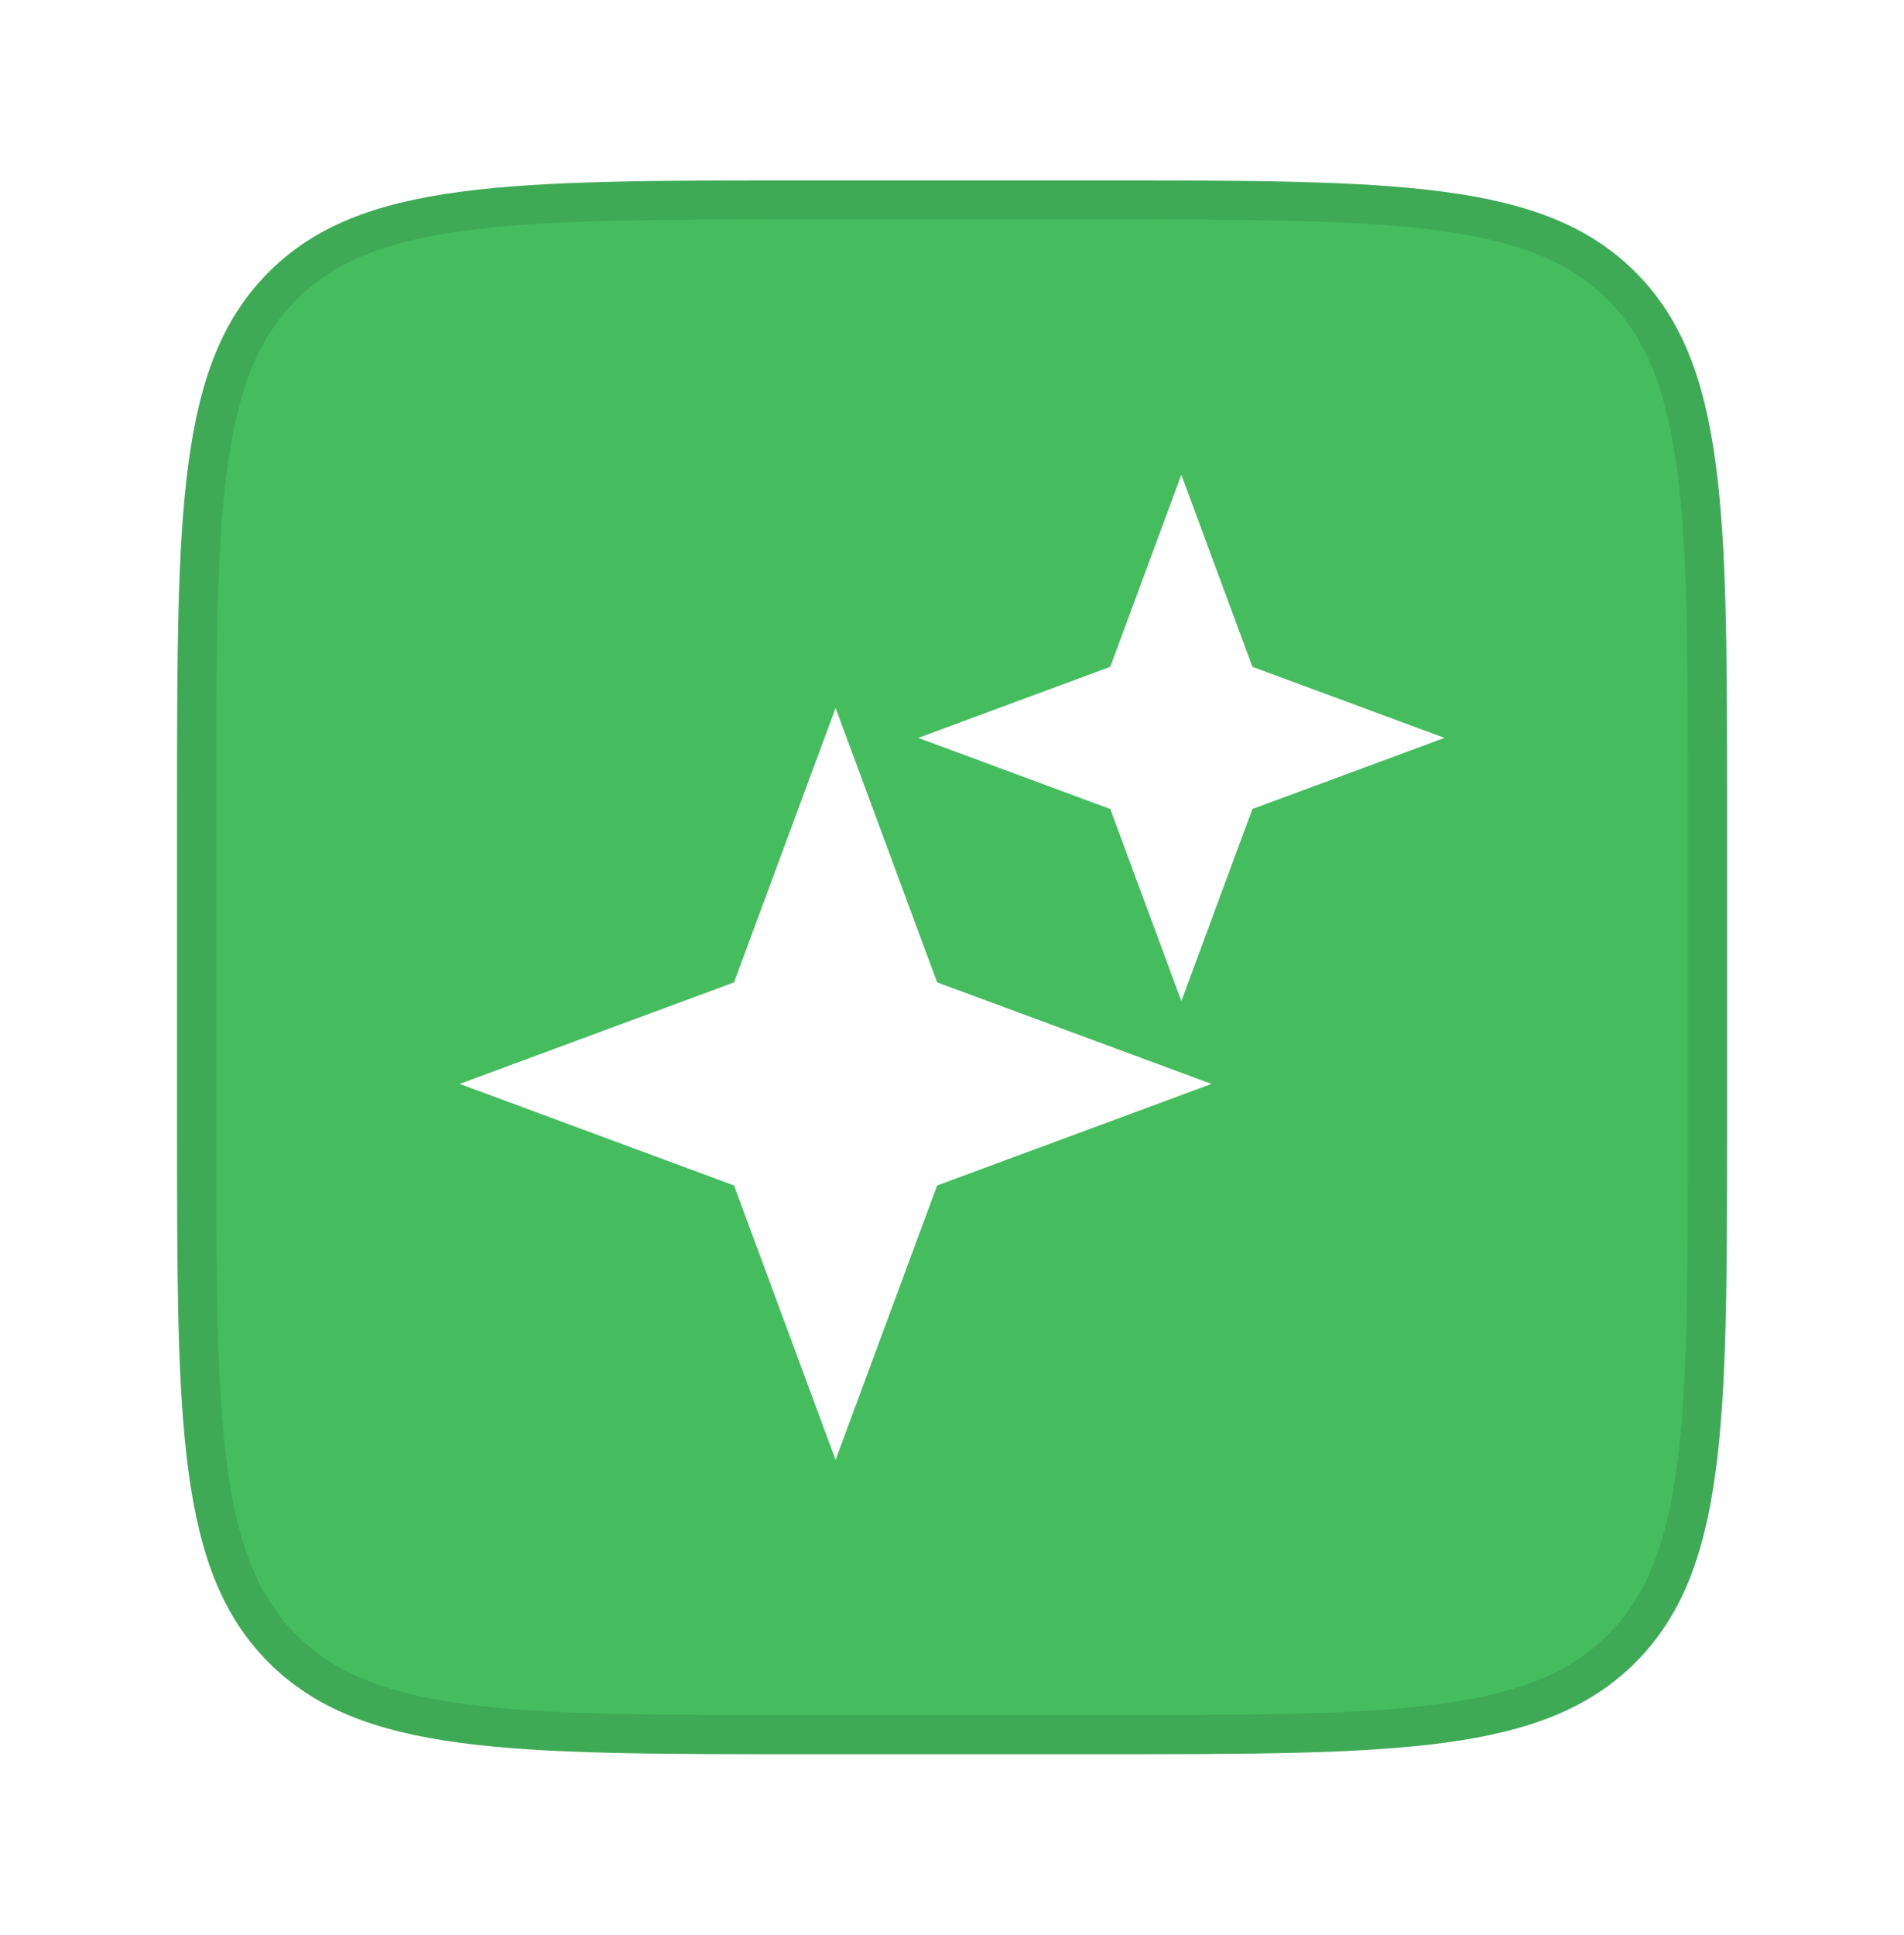
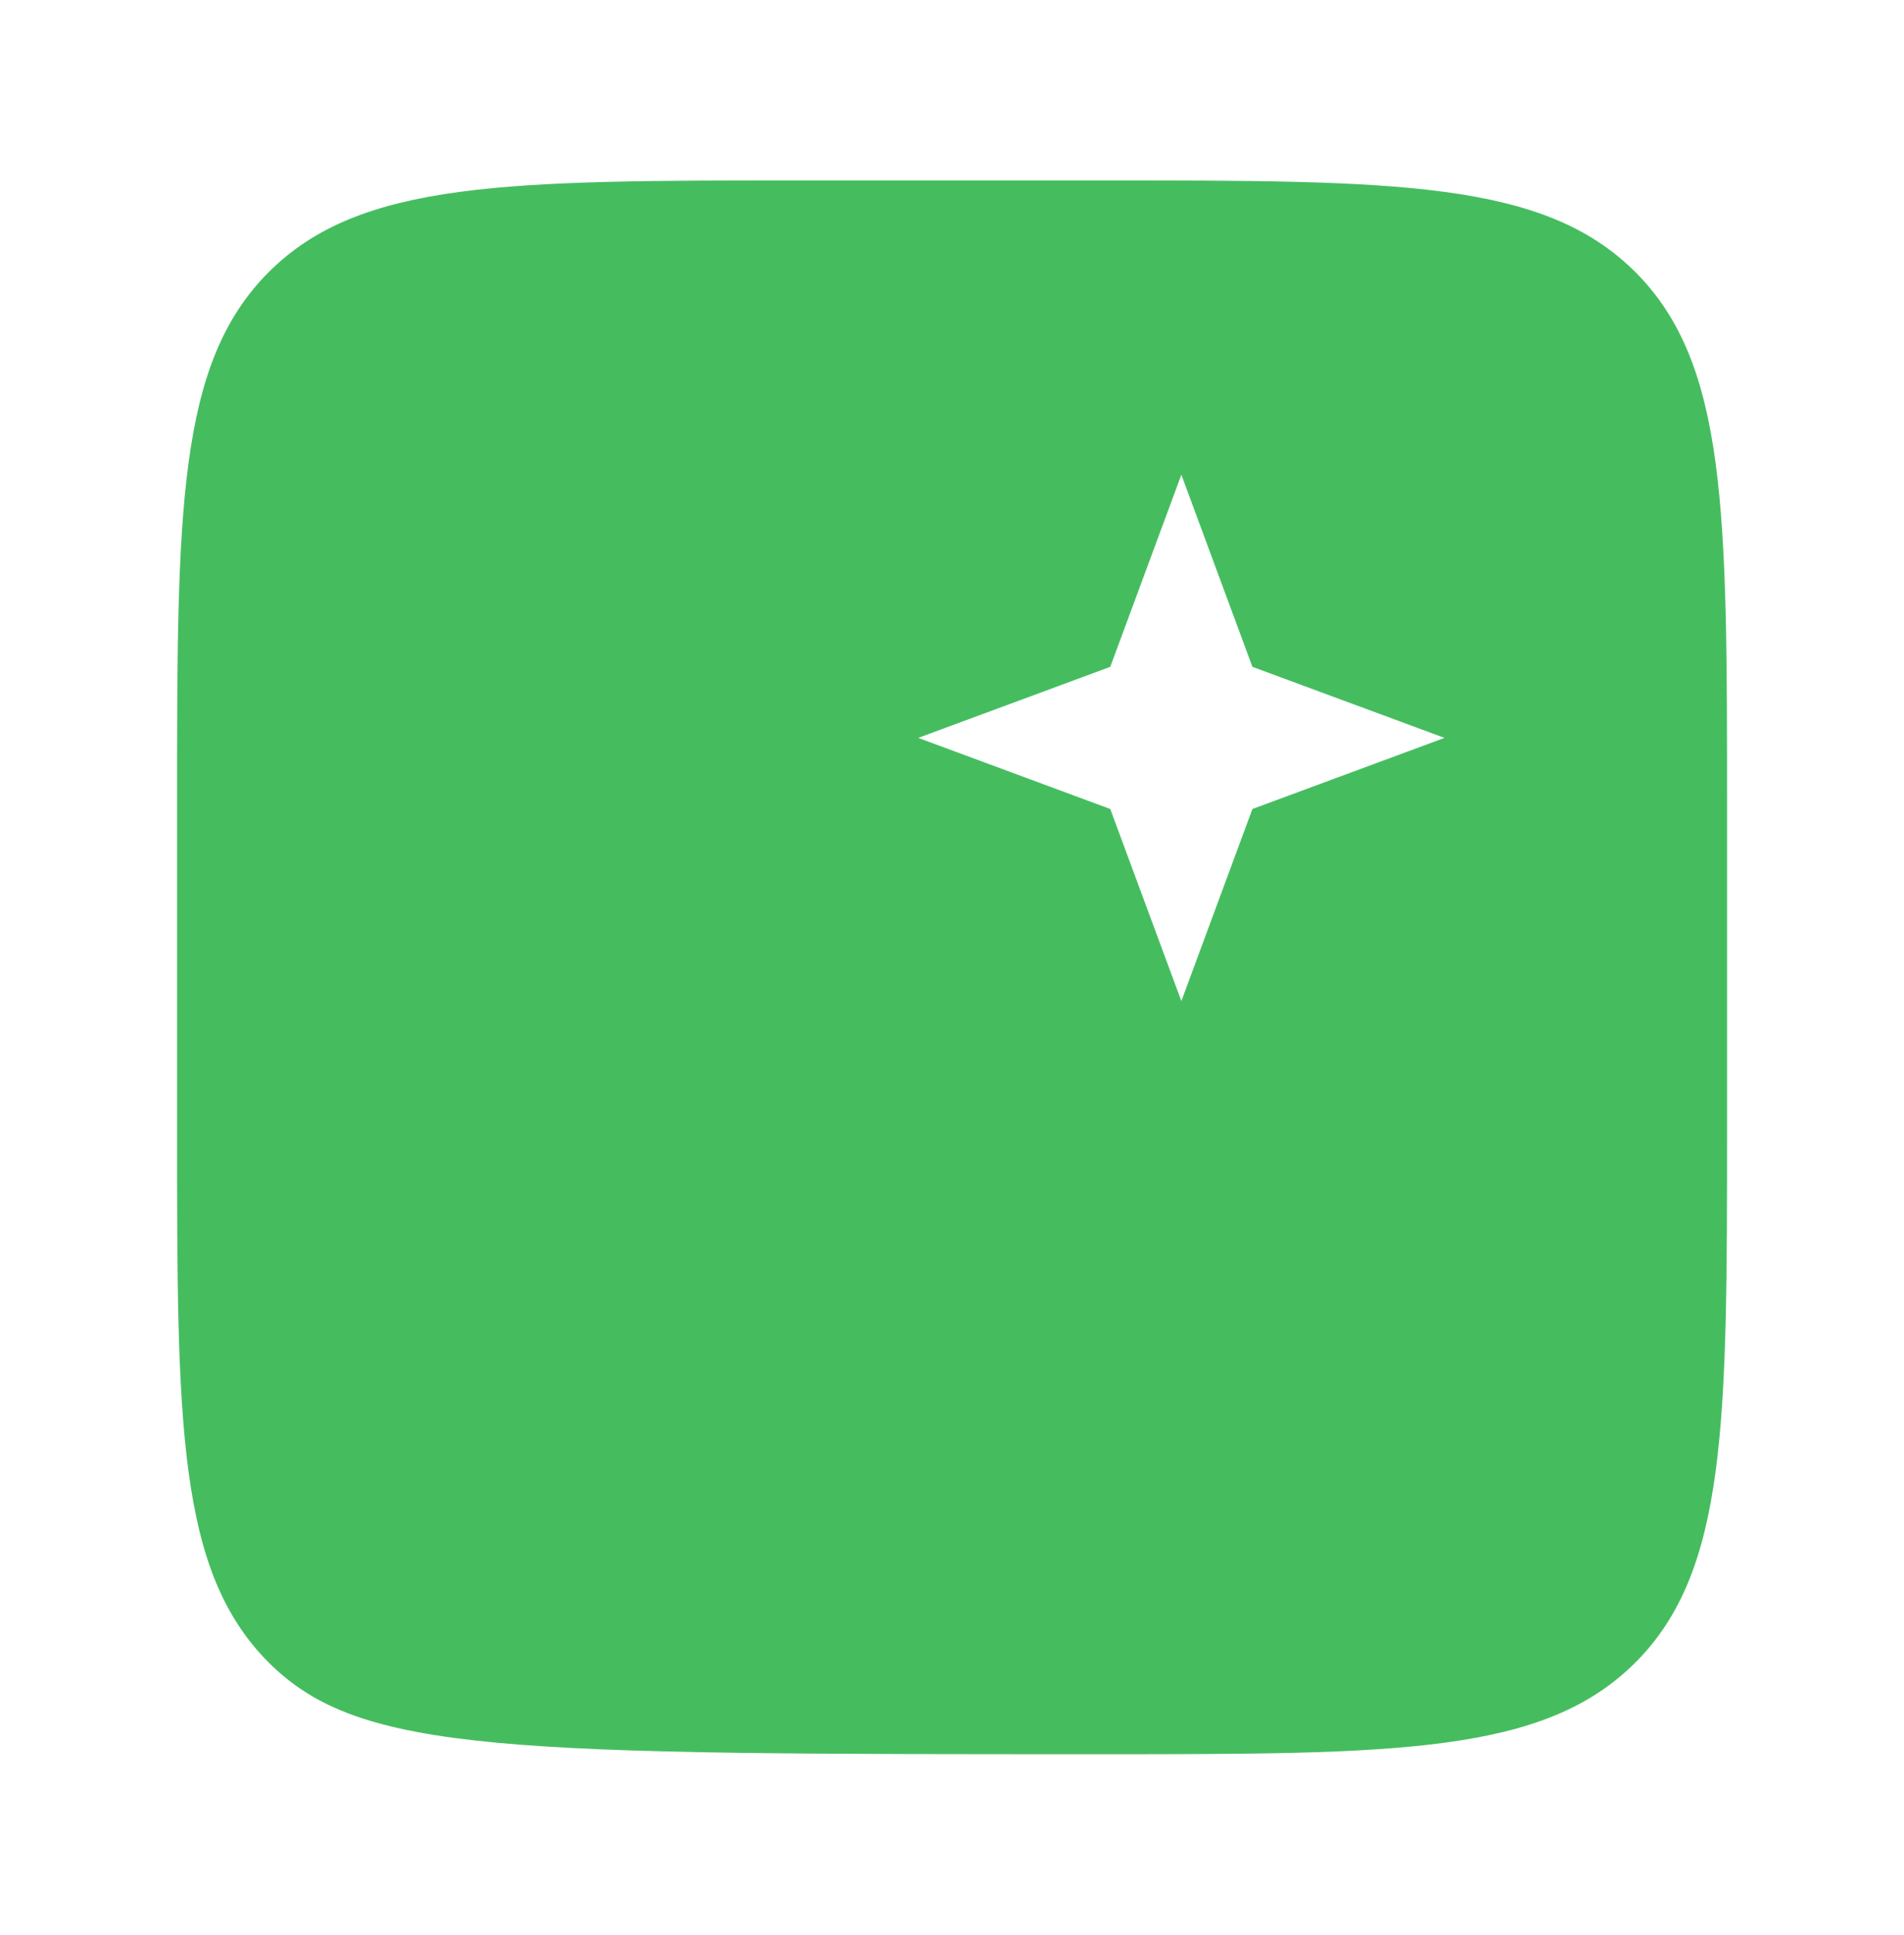
<svg xmlns="http://www.w3.org/2000/svg" width="63" height="64" viewBox="0 0 63 64" fill="none">
  <g filter="url(#filter0_d_2779_2139)">
-     <path d="M5.859 26.676C5.859 16.914 5.859 12.034 8.892 9.001C11.924 5.969 16.805 5.969 26.566 5.969H36.438C46.199 5.969 51.08 5.969 54.112 9.001C57.145 12.034 57.145 16.914 57.145 26.676V37.32C57.145 47.082 57.145 51.962 54.112 54.995C51.08 58.027 46.199 58.027 36.438 58.027H26.566C16.805 58.027 11.924 58.027 8.892 54.995C5.859 51.962 5.859 47.082 5.859 37.32V26.676Z" fill="#45BD5F" />
-     <path d="M26.566 6.616H36.438C41.336 6.616 44.946 6.617 47.712 6.989C50.459 7.359 52.278 8.083 53.654 9.459C55.03 10.835 55.755 12.654 56.124 15.401C56.496 18.168 56.497 21.777 56.497 26.676V37.32C56.497 42.219 56.496 45.828 56.124 48.595C55.755 51.342 55.03 53.161 53.654 54.537C52.278 55.913 50.459 56.637 47.712 57.007C44.946 57.379 41.336 57.38 36.438 57.38H26.566C21.668 57.38 18.058 57.379 15.292 57.007C12.544 56.637 10.726 55.913 9.35 54.537C7.974 53.161 7.249 51.342 6.88 48.595C6.508 45.828 6.507 42.219 6.507 37.32V26.676C6.507 21.777 6.508 18.168 6.88 15.401C7.249 12.654 7.974 10.835 9.35 9.459C10.726 8.083 12.544 7.359 15.292 6.989C18.058 6.617 21.667 6.616 26.566 6.616Z" stroke="black" stroke-opacity="0.1" stroke-width="1.294" />
-     <path d="M27.648 23.418L31.008 32.496L40.086 35.855L31.008 39.215L27.648 48.293L24.289 39.215L15.211 35.855L24.289 32.496L27.648 23.418Z" fill="white" />
+     <path d="M5.859 26.676C5.859 16.914 5.859 12.034 8.892 9.001C11.924 5.969 16.805 5.969 26.566 5.969H36.438C46.199 5.969 51.08 5.969 54.112 9.001C57.145 12.034 57.145 16.914 57.145 26.676V37.32C57.145 47.082 57.145 51.962 54.112 54.995C51.08 58.027 46.199 58.027 36.438 58.027C16.805 58.027 11.924 58.027 8.892 54.995C5.859 51.962 5.859 47.082 5.859 37.32V26.676Z" fill="#45BD5F" />
    <path d="M39.089 15.703L41.44 22.058L47.795 24.409L41.44 26.761L39.089 33.115L36.737 26.761L30.383 24.409L36.737 22.058L39.089 15.703Z" fill="white" />
  </g>
  <defs>
    <filter id="filter0_d_2779_2139" x="0.683" y="0.792" width="61.642" height="62.412" filterUnits="userSpaceOnUse" color-interpolation-filters="sRGB">
      <feFlood flood-opacity="0" result="BackgroundImageFix" />
      <feColorMatrix in="SourceAlpha" type="matrix" values="0 0 0 0 0 0 0 0 0 0 0 0 0 0 0 0 0 0 127 0" result="hardAlpha" />
      <feOffset />
      <feGaussianBlur stdDeviation="2.588" />
      <feComposite in2="hardAlpha" operator="out" />
      <feColorMatrix type="matrix" values="0 0 0 0 0.467 0 0 0 0 0.467 0 0 0 0 0.467 0 0 0 0.2 0" />
      <feBlend mode="normal" in2="BackgroundImageFix" result="effect1_dropShadow_2779_2139" />
      <feBlend mode="normal" in="SourceGraphic" in2="effect1_dropShadow_2779_2139" result="shape" />
    </filter>
  </defs>
</svg>